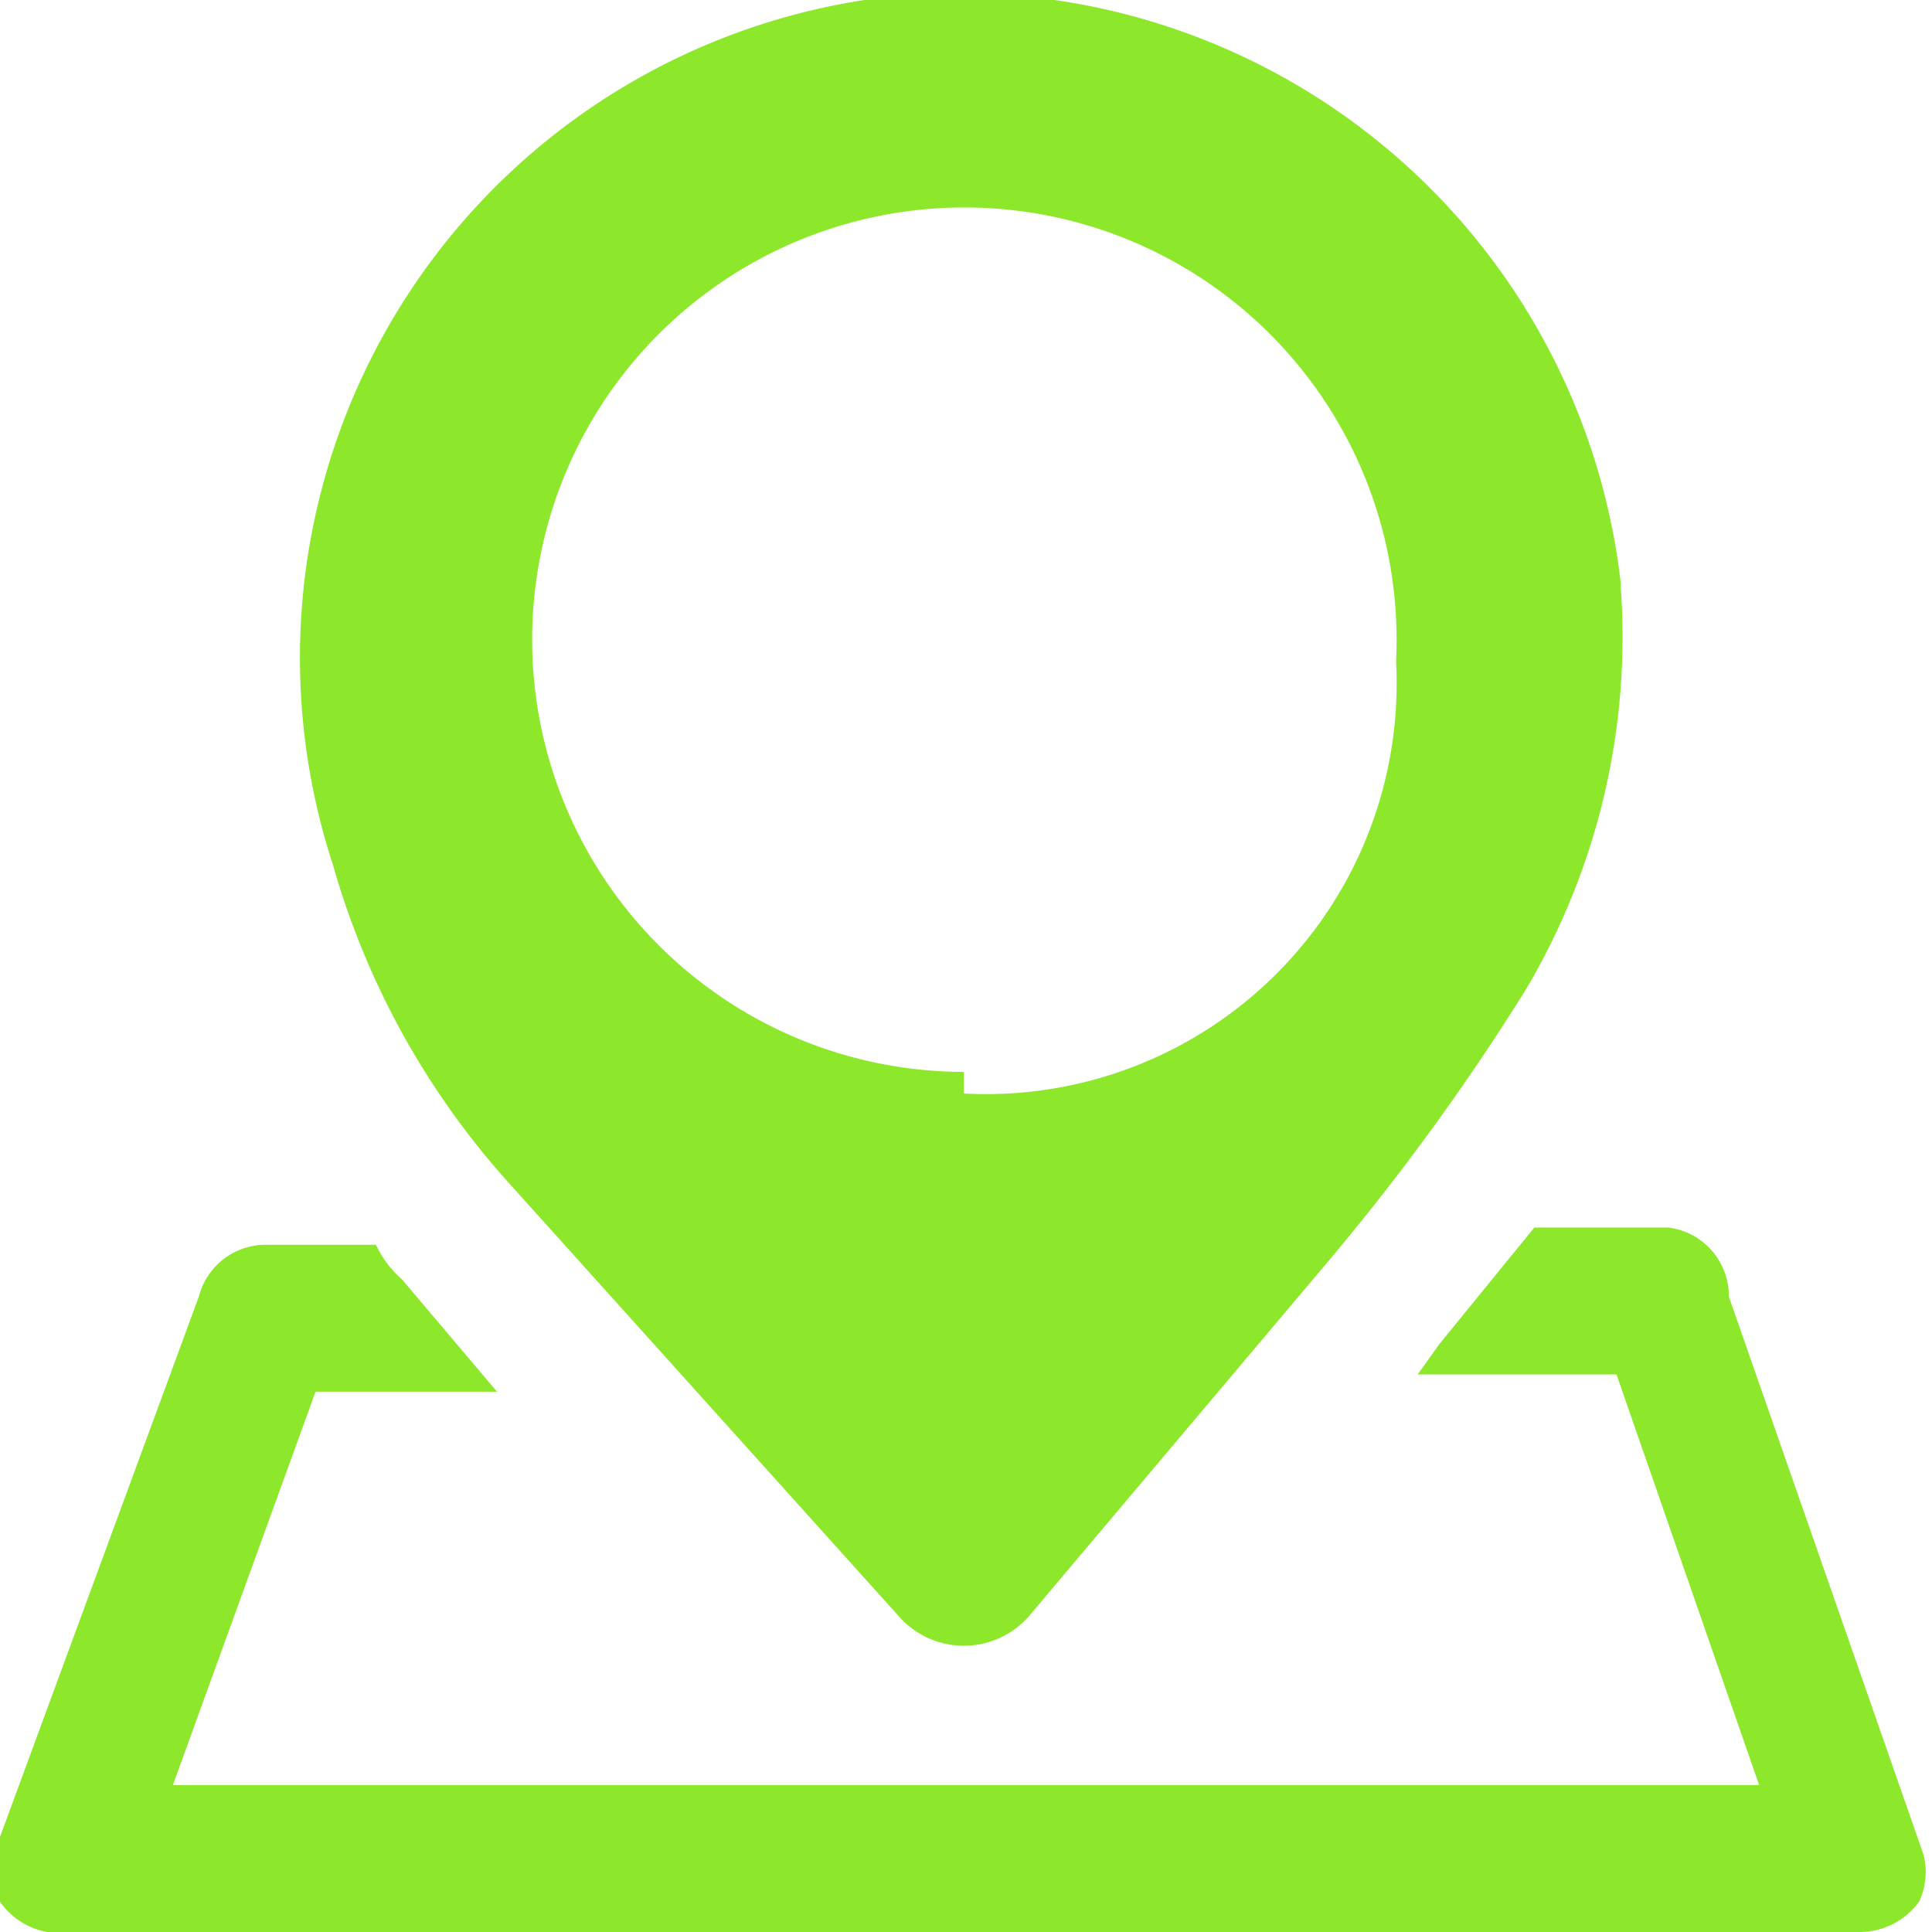
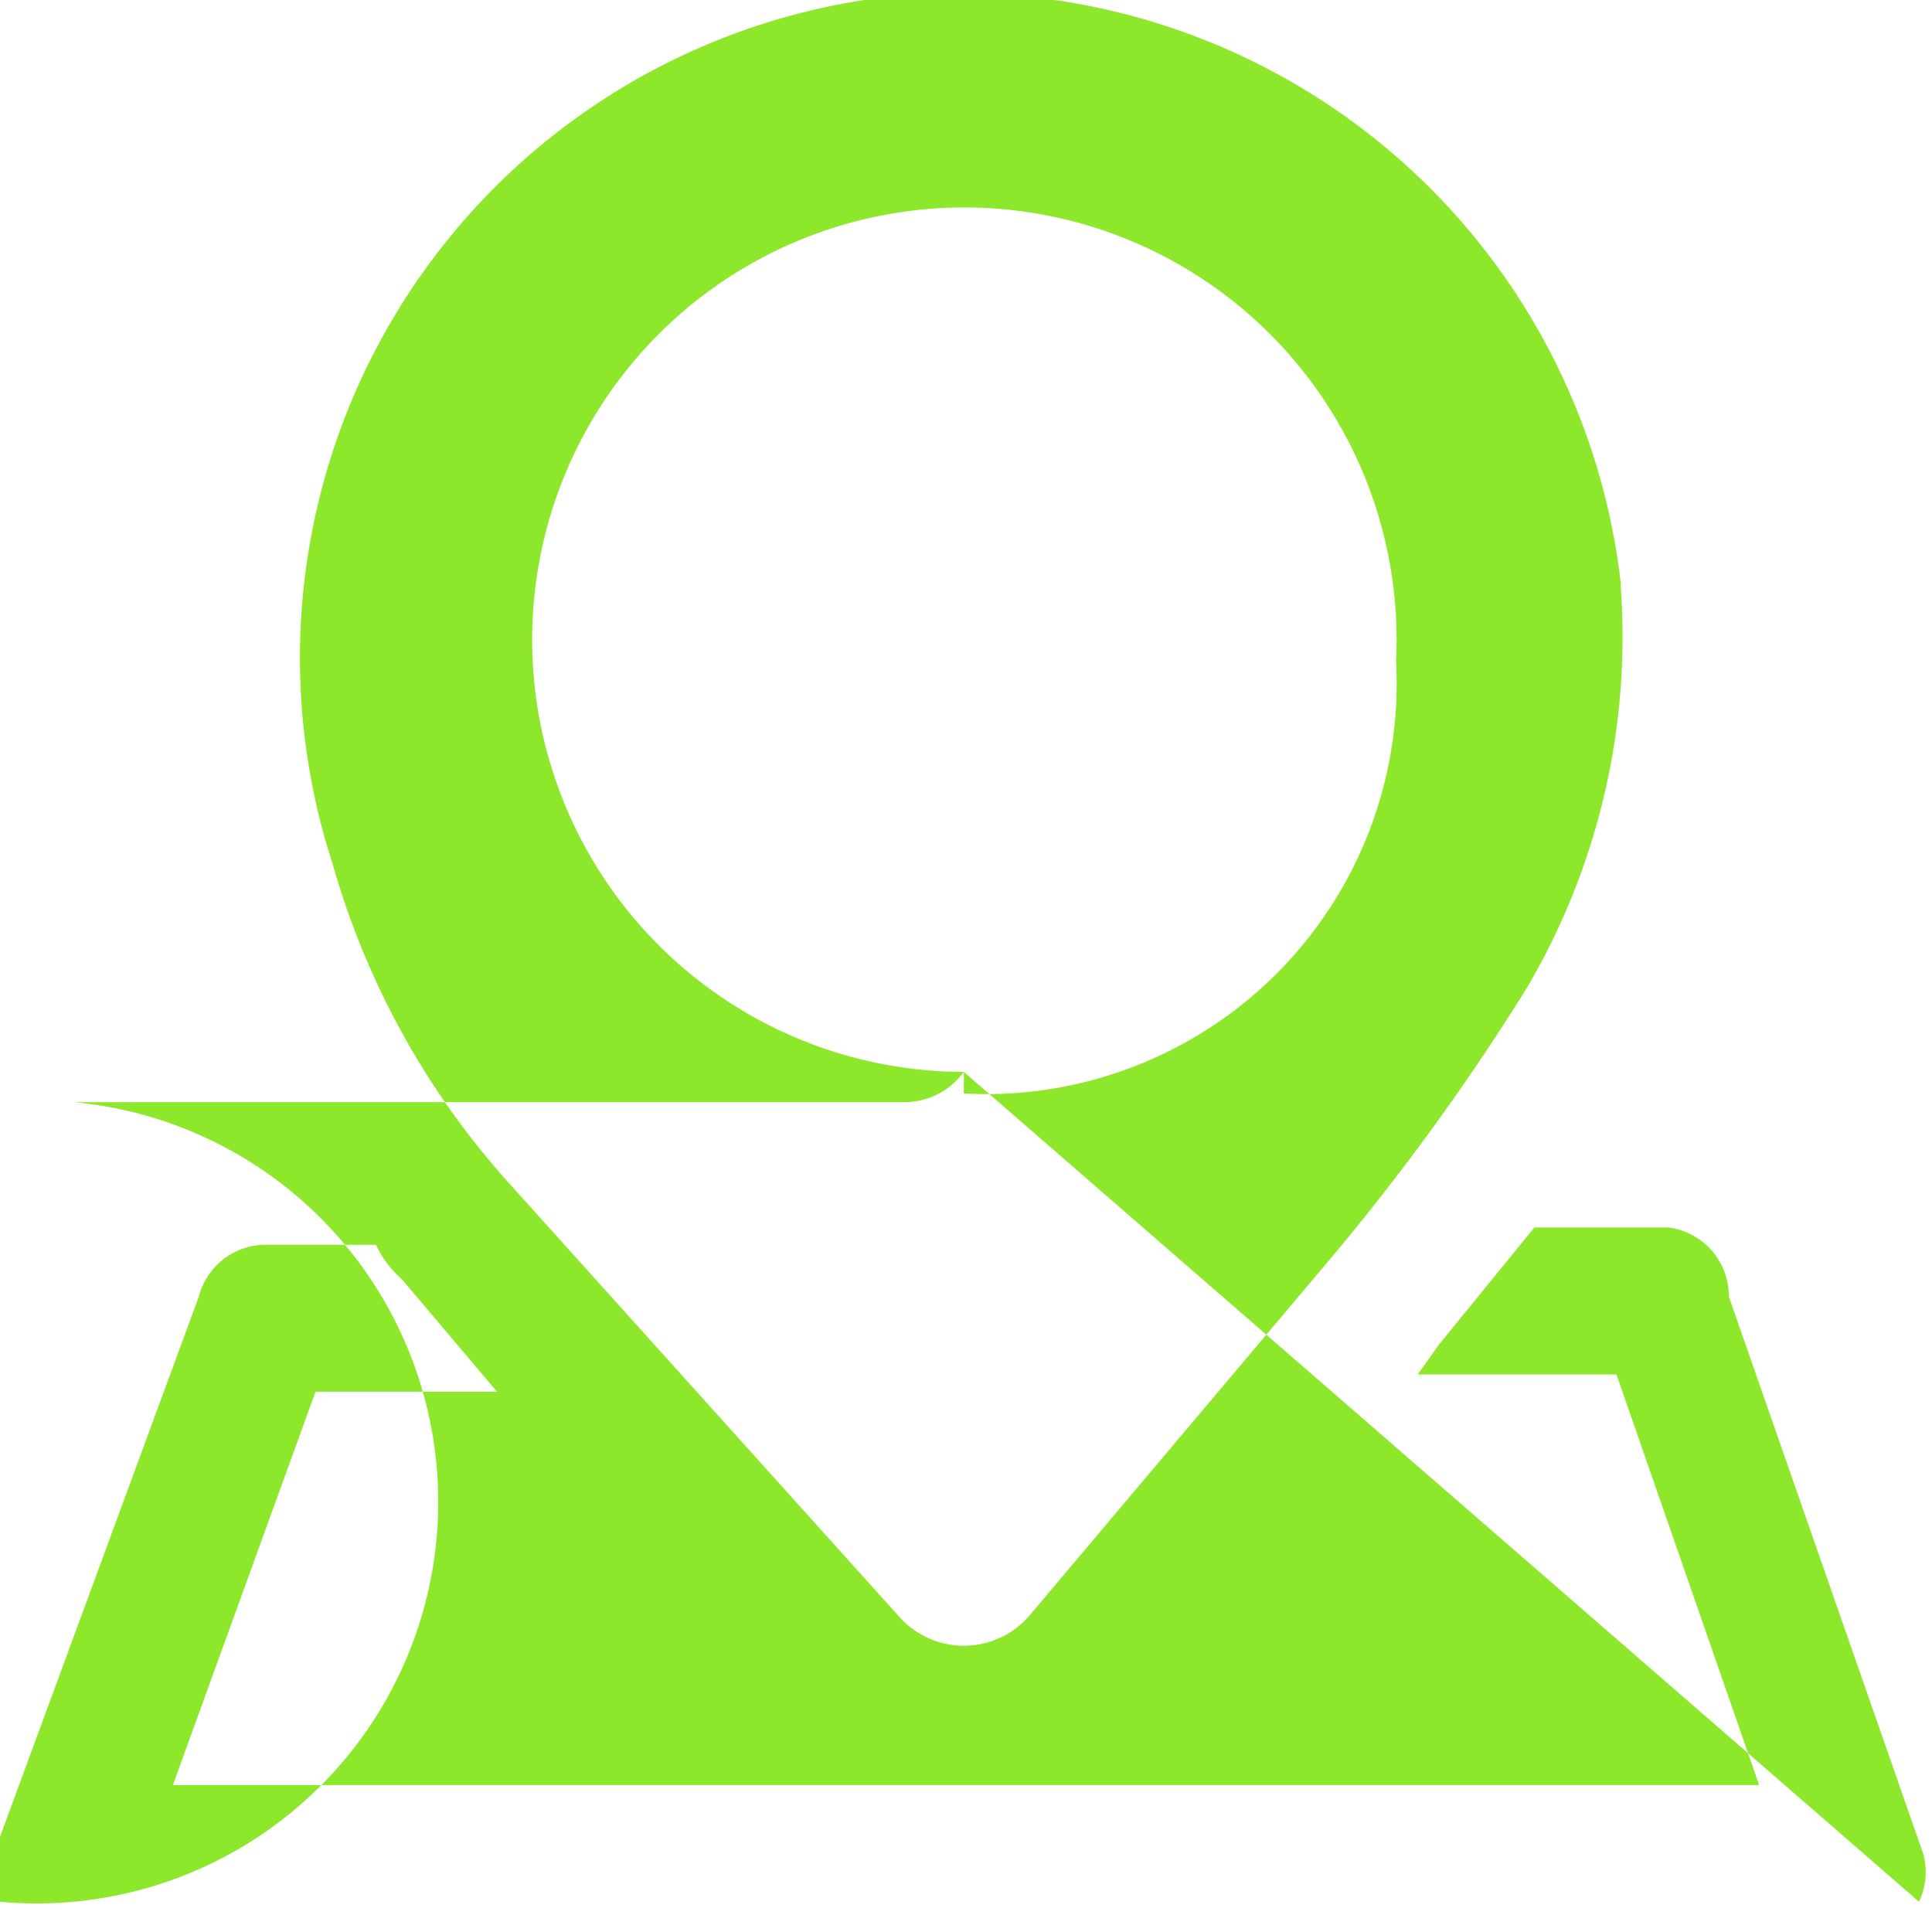
<svg xmlns="http://www.w3.org/2000/svg" width="4.47" height="4.47" viewBox="0 0 4.47 4.47">
  <defs>
    <style>.a{fill:#8de82c;fill-rule:evenodd;}</style>
  </defs>
  <title>sec_1_cont_c_item_t_img1</title>
-   <path class="a" d="M3.75,1.35A1.54,1.54,0,0,0,2,0,1.54,1.54,0,0,0,.77,2a1.86,1.86,0,0,0,.41.74l.9,1a.2.2,0,0,0,.3,0l.7-.83a5.44,5.44,0,0,0,.45-.62,1.6,1.6,0,0,0,.22-.93ZM2.23,2.48a1,1,0,1,1,1-.95.95.95,0,0,1-1,1ZM4.44,4.4a.17.17,0,0,1-.14.07H.17A.17.17,0,0,1,0,4.4a.16.16,0,0,1,0-.15L.46,3a.16.16,0,0,1,.15-.12H.87a.24.24,0,0,0,.06.08l.22.26H.73L.4,4.13H4.07l-.33-.95H3.28l.05-.07.22-.27h.31A.16.16,0,0,1,4,3l.45,1.29A.16.16,0,0,1,4.44,4.4Z" />
+   <path class="a" d="M3.75,1.35A1.54,1.54,0,0,0,2,0,1.54,1.54,0,0,0,.77,2a1.86,1.86,0,0,0,.41.74l.9,1a.2.2,0,0,0,.3,0l.7-.83a5.44,5.44,0,0,0,.45-.62,1.6,1.6,0,0,0,.22-.93ZM2.23,2.48a1,1,0,1,1,1-.95.95.95,0,0,1-1,1Za.17.17,0,0,1-.14.07H.17A.17.17,0,0,1,0,4.4a.16.16,0,0,1,0-.15L.46,3a.16.16,0,0,1,.15-.12H.87a.24.24,0,0,0,.06.08l.22.26H.73L.4,4.13H4.07l-.33-.95H3.28l.05-.07.22-.27h.31A.16.16,0,0,1,4,3l.45,1.29A.16.16,0,0,1,4.44,4.4Z" />
</svg>